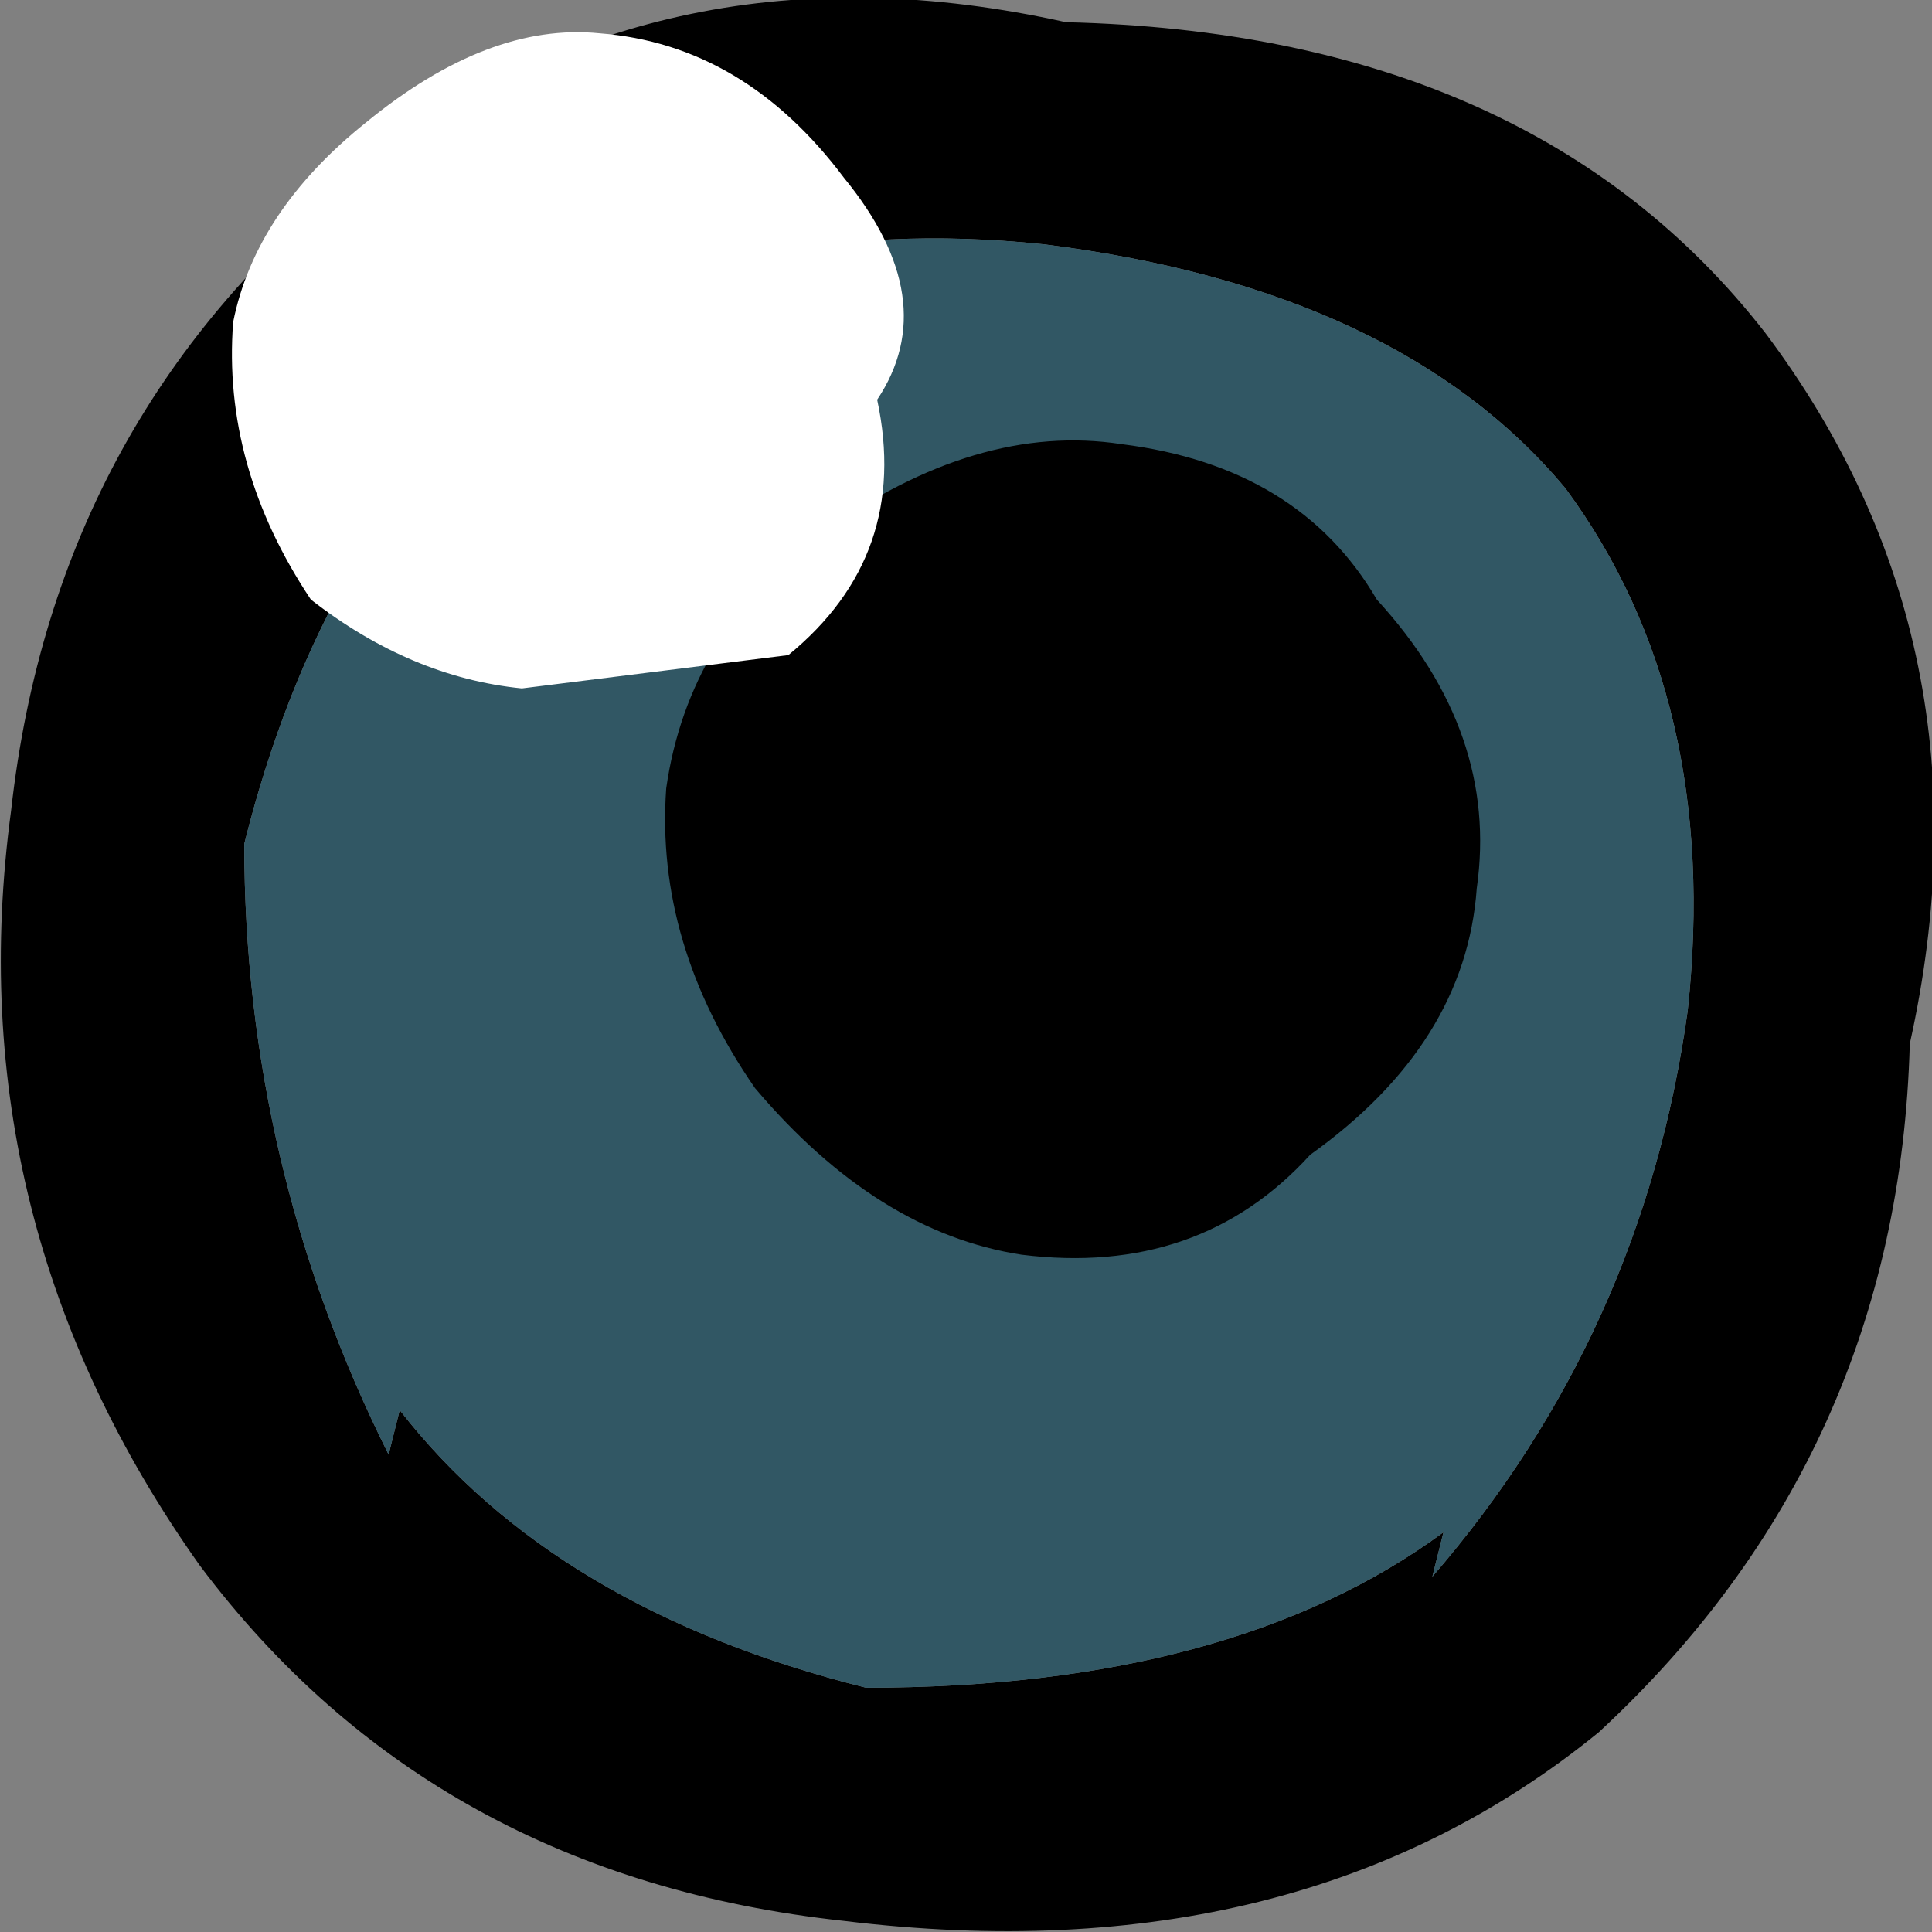
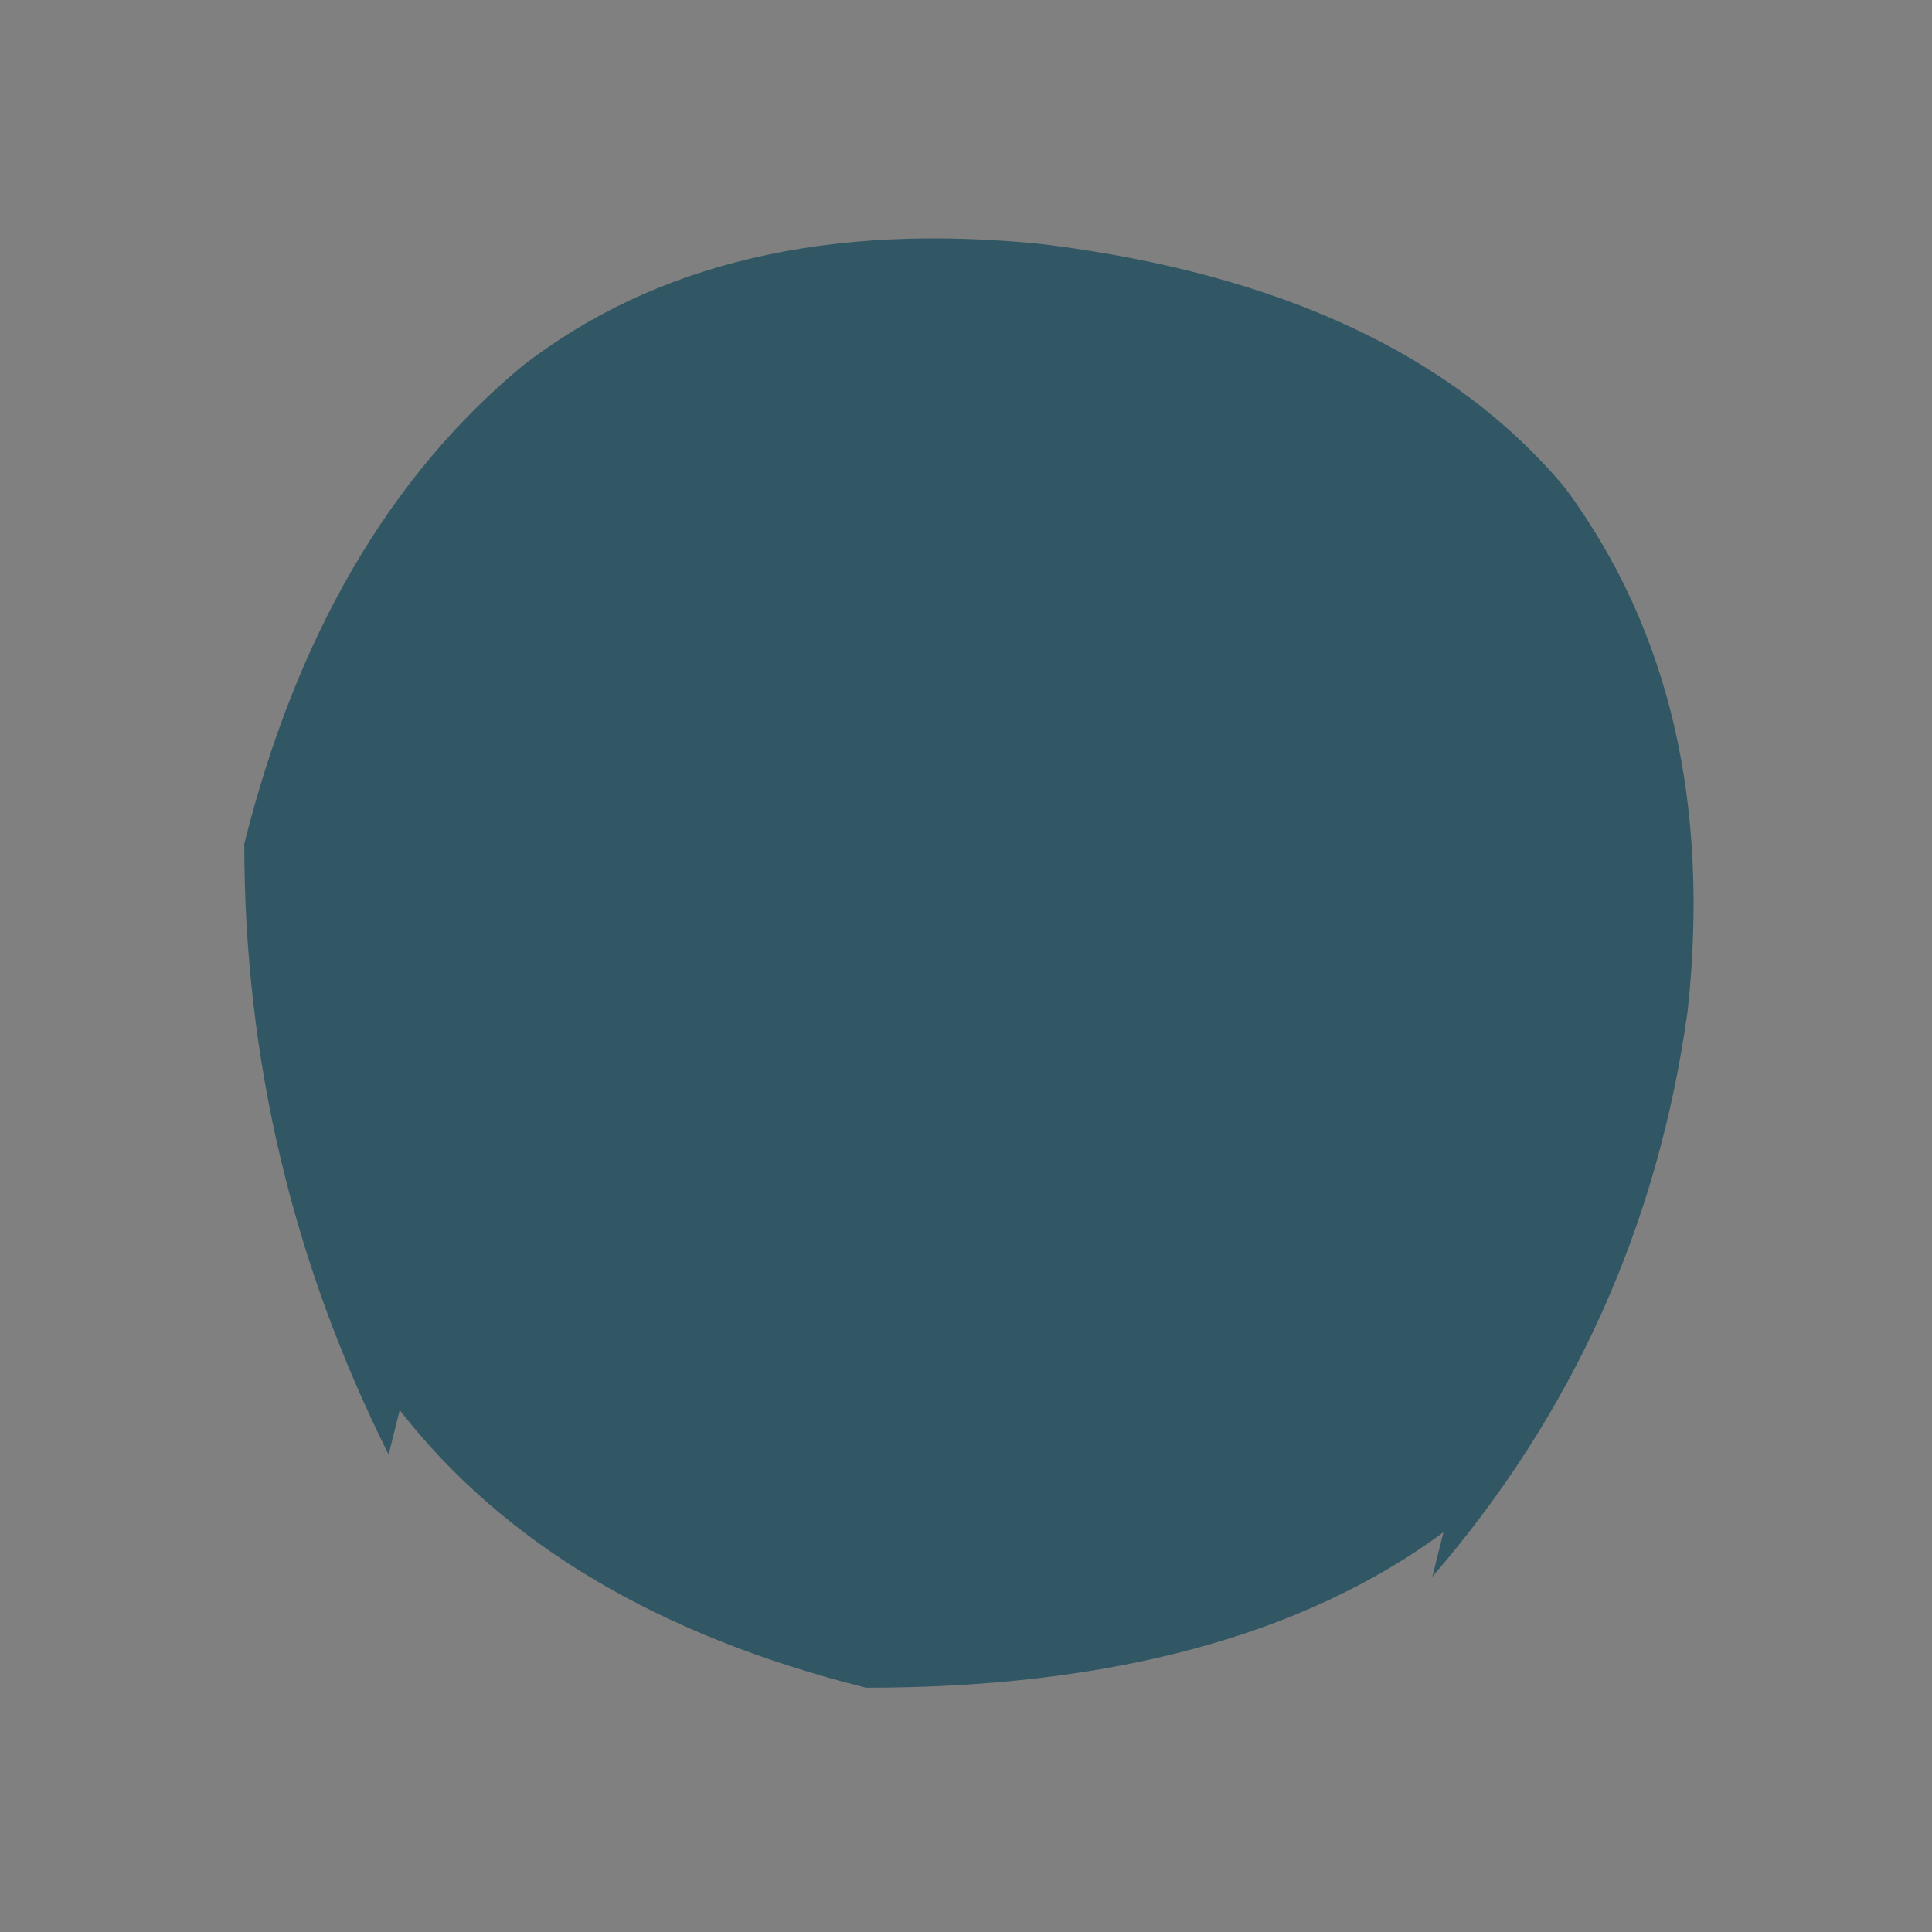
<svg xmlns="http://www.w3.org/2000/svg" height="8.7px" width="8.7px">
  <rect width="100%" height="100%" fill="#808080" stroke="none" />
  <g transform="matrix(1.0, 0.0, 0.0, 1.0, -303.75, -139.2)">
-     <path d="M303.8 142.85 Q303.55 144.7 304.65 146.25 305.7 147.65 307.55 147.85 309.6 148.1 310.95 147.0 312.3 145.75 312.35 143.9 312.75 142.1 311.7 140.7 310.65 139.35 308.55 139.3 306.75 138.9 305.4 139.95 304.0 141.05 303.8 142.85 M305.5 145.75 Q304.85 144.45 304.85 143.0 305.2 141.6 306.1 140.85 307.0 140.15 308.45 140.3 310.05 140.5 310.8 141.4 311.5 142.35 311.35 143.75 311.15 145.2 310.2 146.3 L310.25 146.1 Q309.3 146.8 307.65 146.8 306.25 146.45 305.55 145.55 L305.5 145.75" fill="#000000" fill-rule="evenodd" stroke="none" />
    <path d="M305.5 145.75 L305.55 145.55 Q306.25 146.45 307.65 146.8 309.3 146.8 310.25 146.1 L310.2 146.3 Q311.15 145.2 311.35 143.75 311.5 142.35 310.8 141.4 310.05 140.5 308.45 140.3 307.0 140.15 306.1 140.85 305.2 141.6 304.85 143.0 304.85 144.45 305.5 145.75" fill="#315764" fill-rule="evenodd" stroke="none" />
-     <path d="M306.75 142.75 Q306.7 143.45 307.15 144.1 307.7 144.75 308.35 144.85 309.15 144.95 309.65 144.4 310.35 143.9 310.4 143.2 310.5 142.5 309.95 141.9 309.6 141.3 308.8 141.2 308.15 141.1 307.45 141.6 306.85 142.05 306.75 142.75" fill="#000000" fill-rule="evenodd" stroke="none" />
-     <path d="M304.8 140.65 Q304.75 141.3 305.15 141.9 305.6 142.25 306.1 142.3 L307.3 142.15 Q307.85 141.7 307.7 141.0 308.0 140.55 307.55 140.0 307.1 139.4 306.45 139.35 305.95 139.3 305.4 139.75 304.9 140.15 304.8 140.65" fill="#ffffff" fill-rule="evenodd" stroke="none" />
  </g>
</svg>